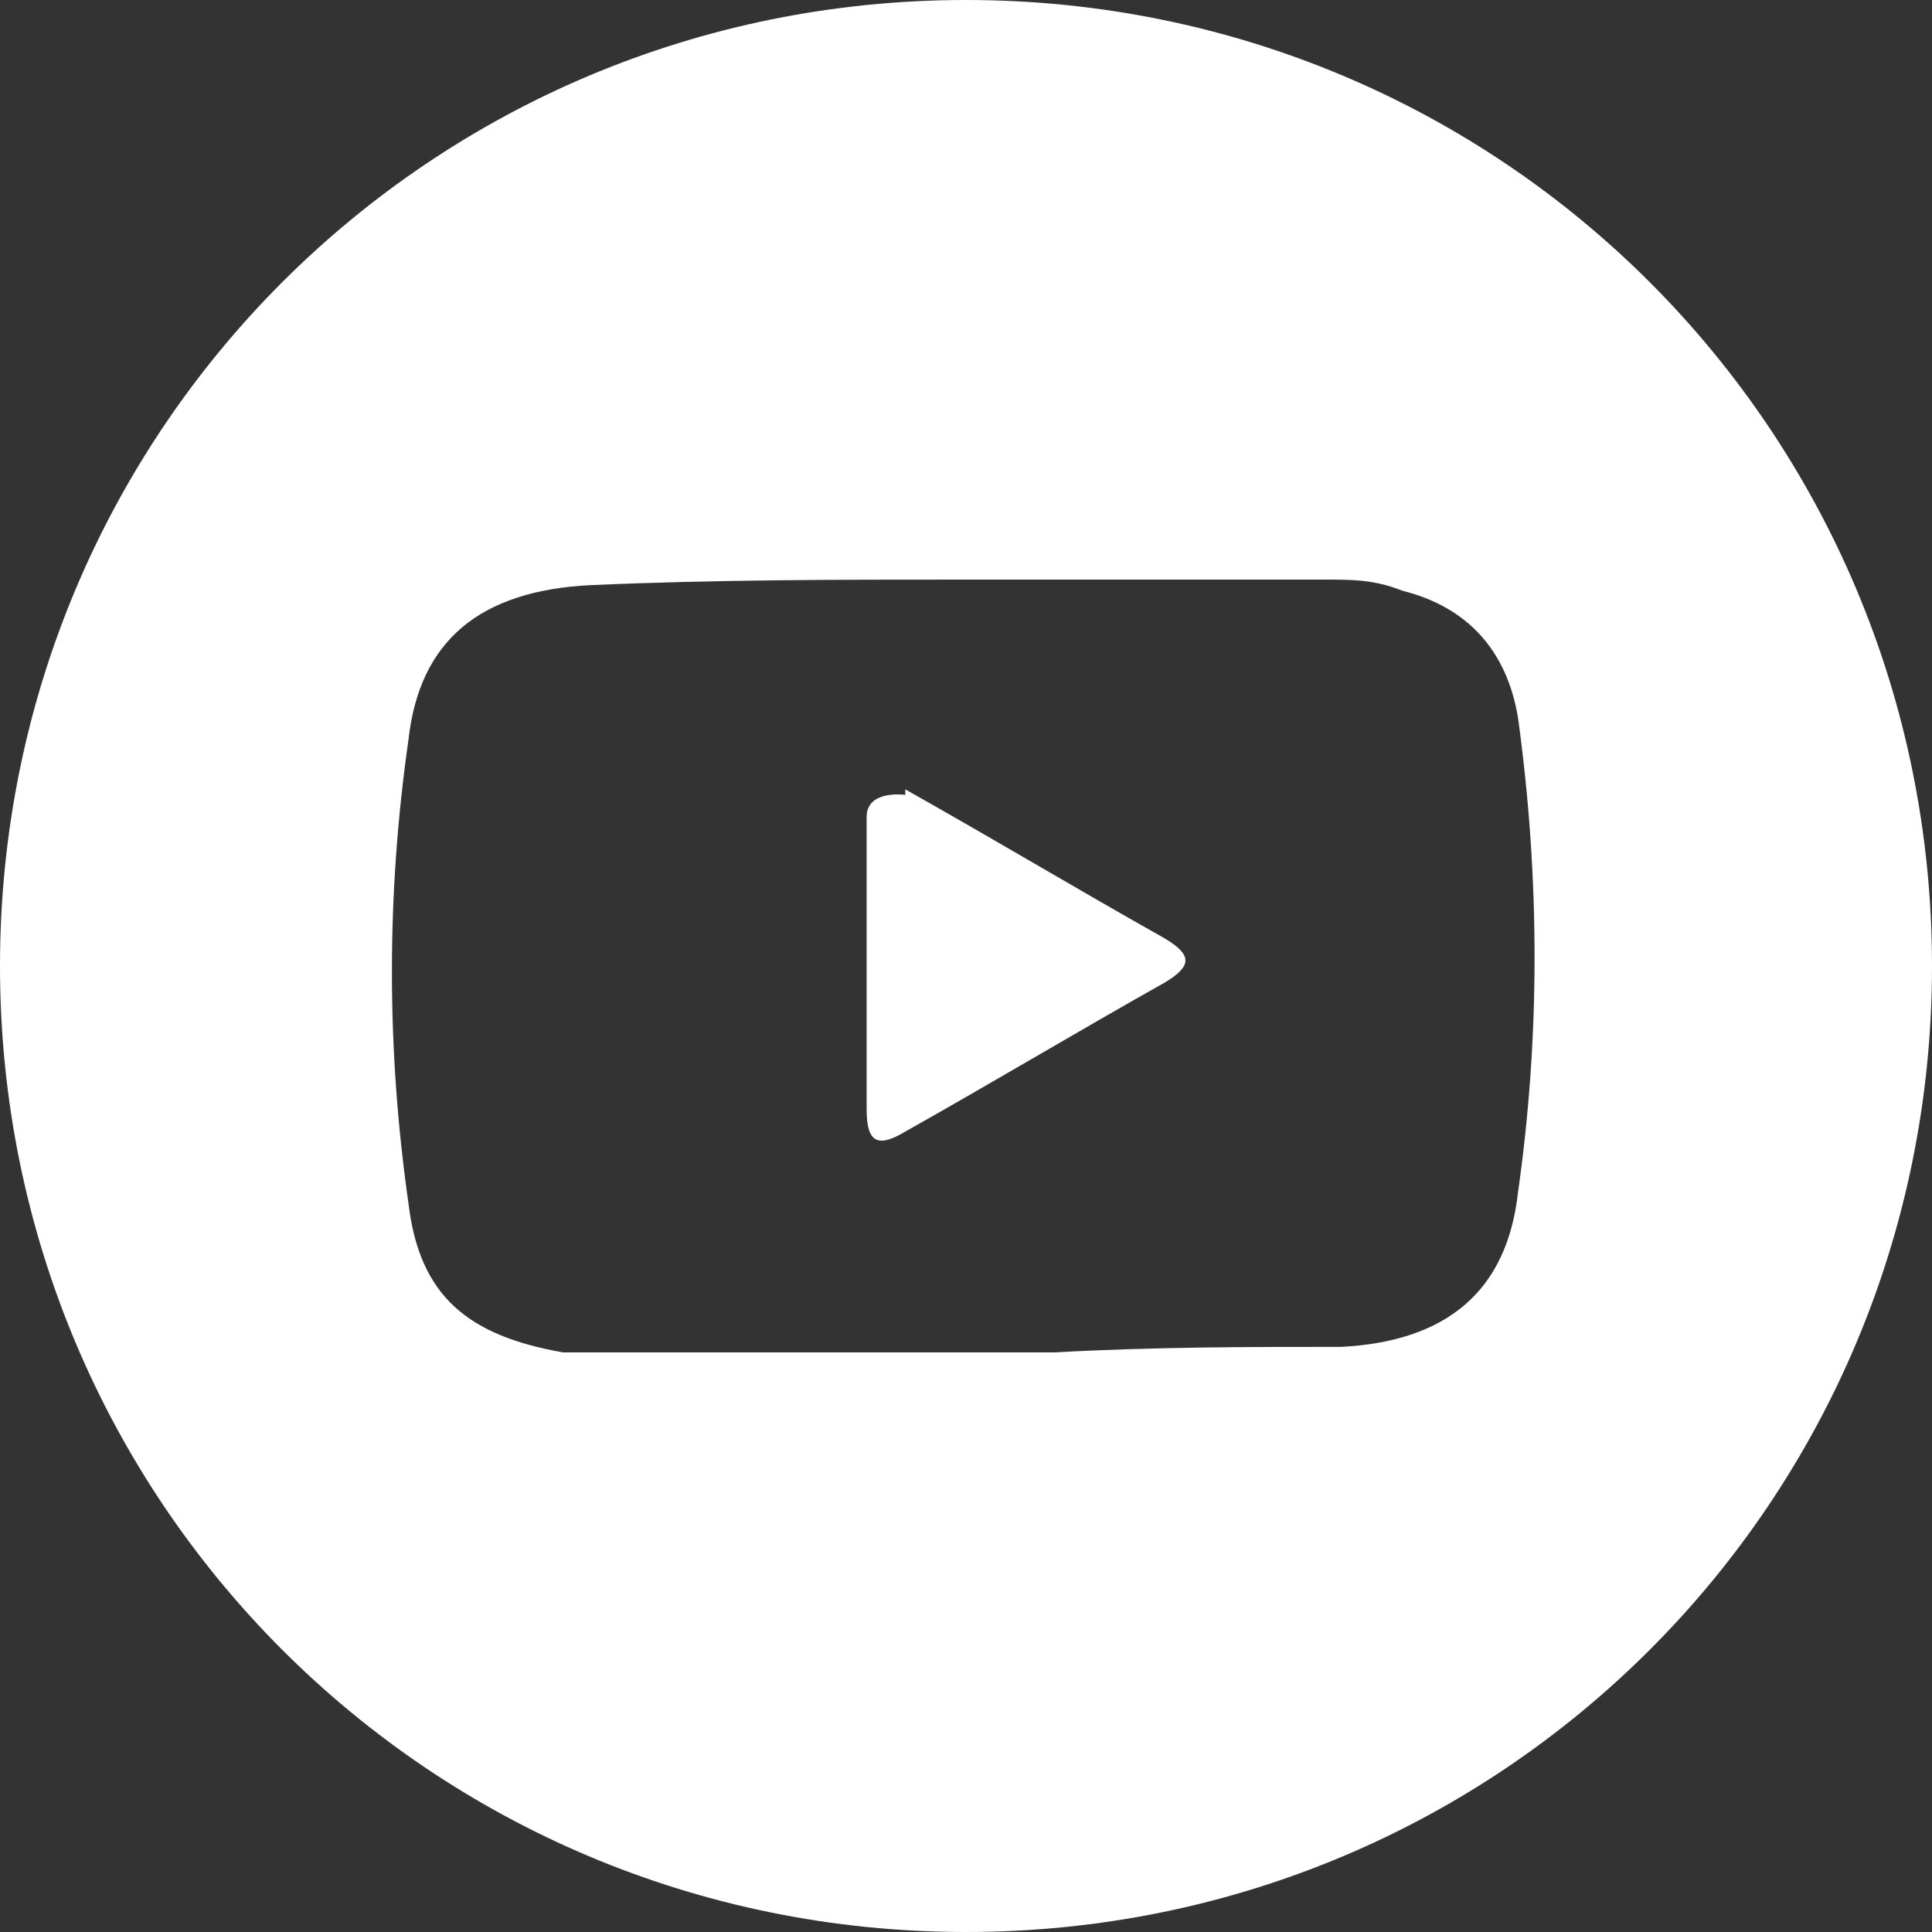
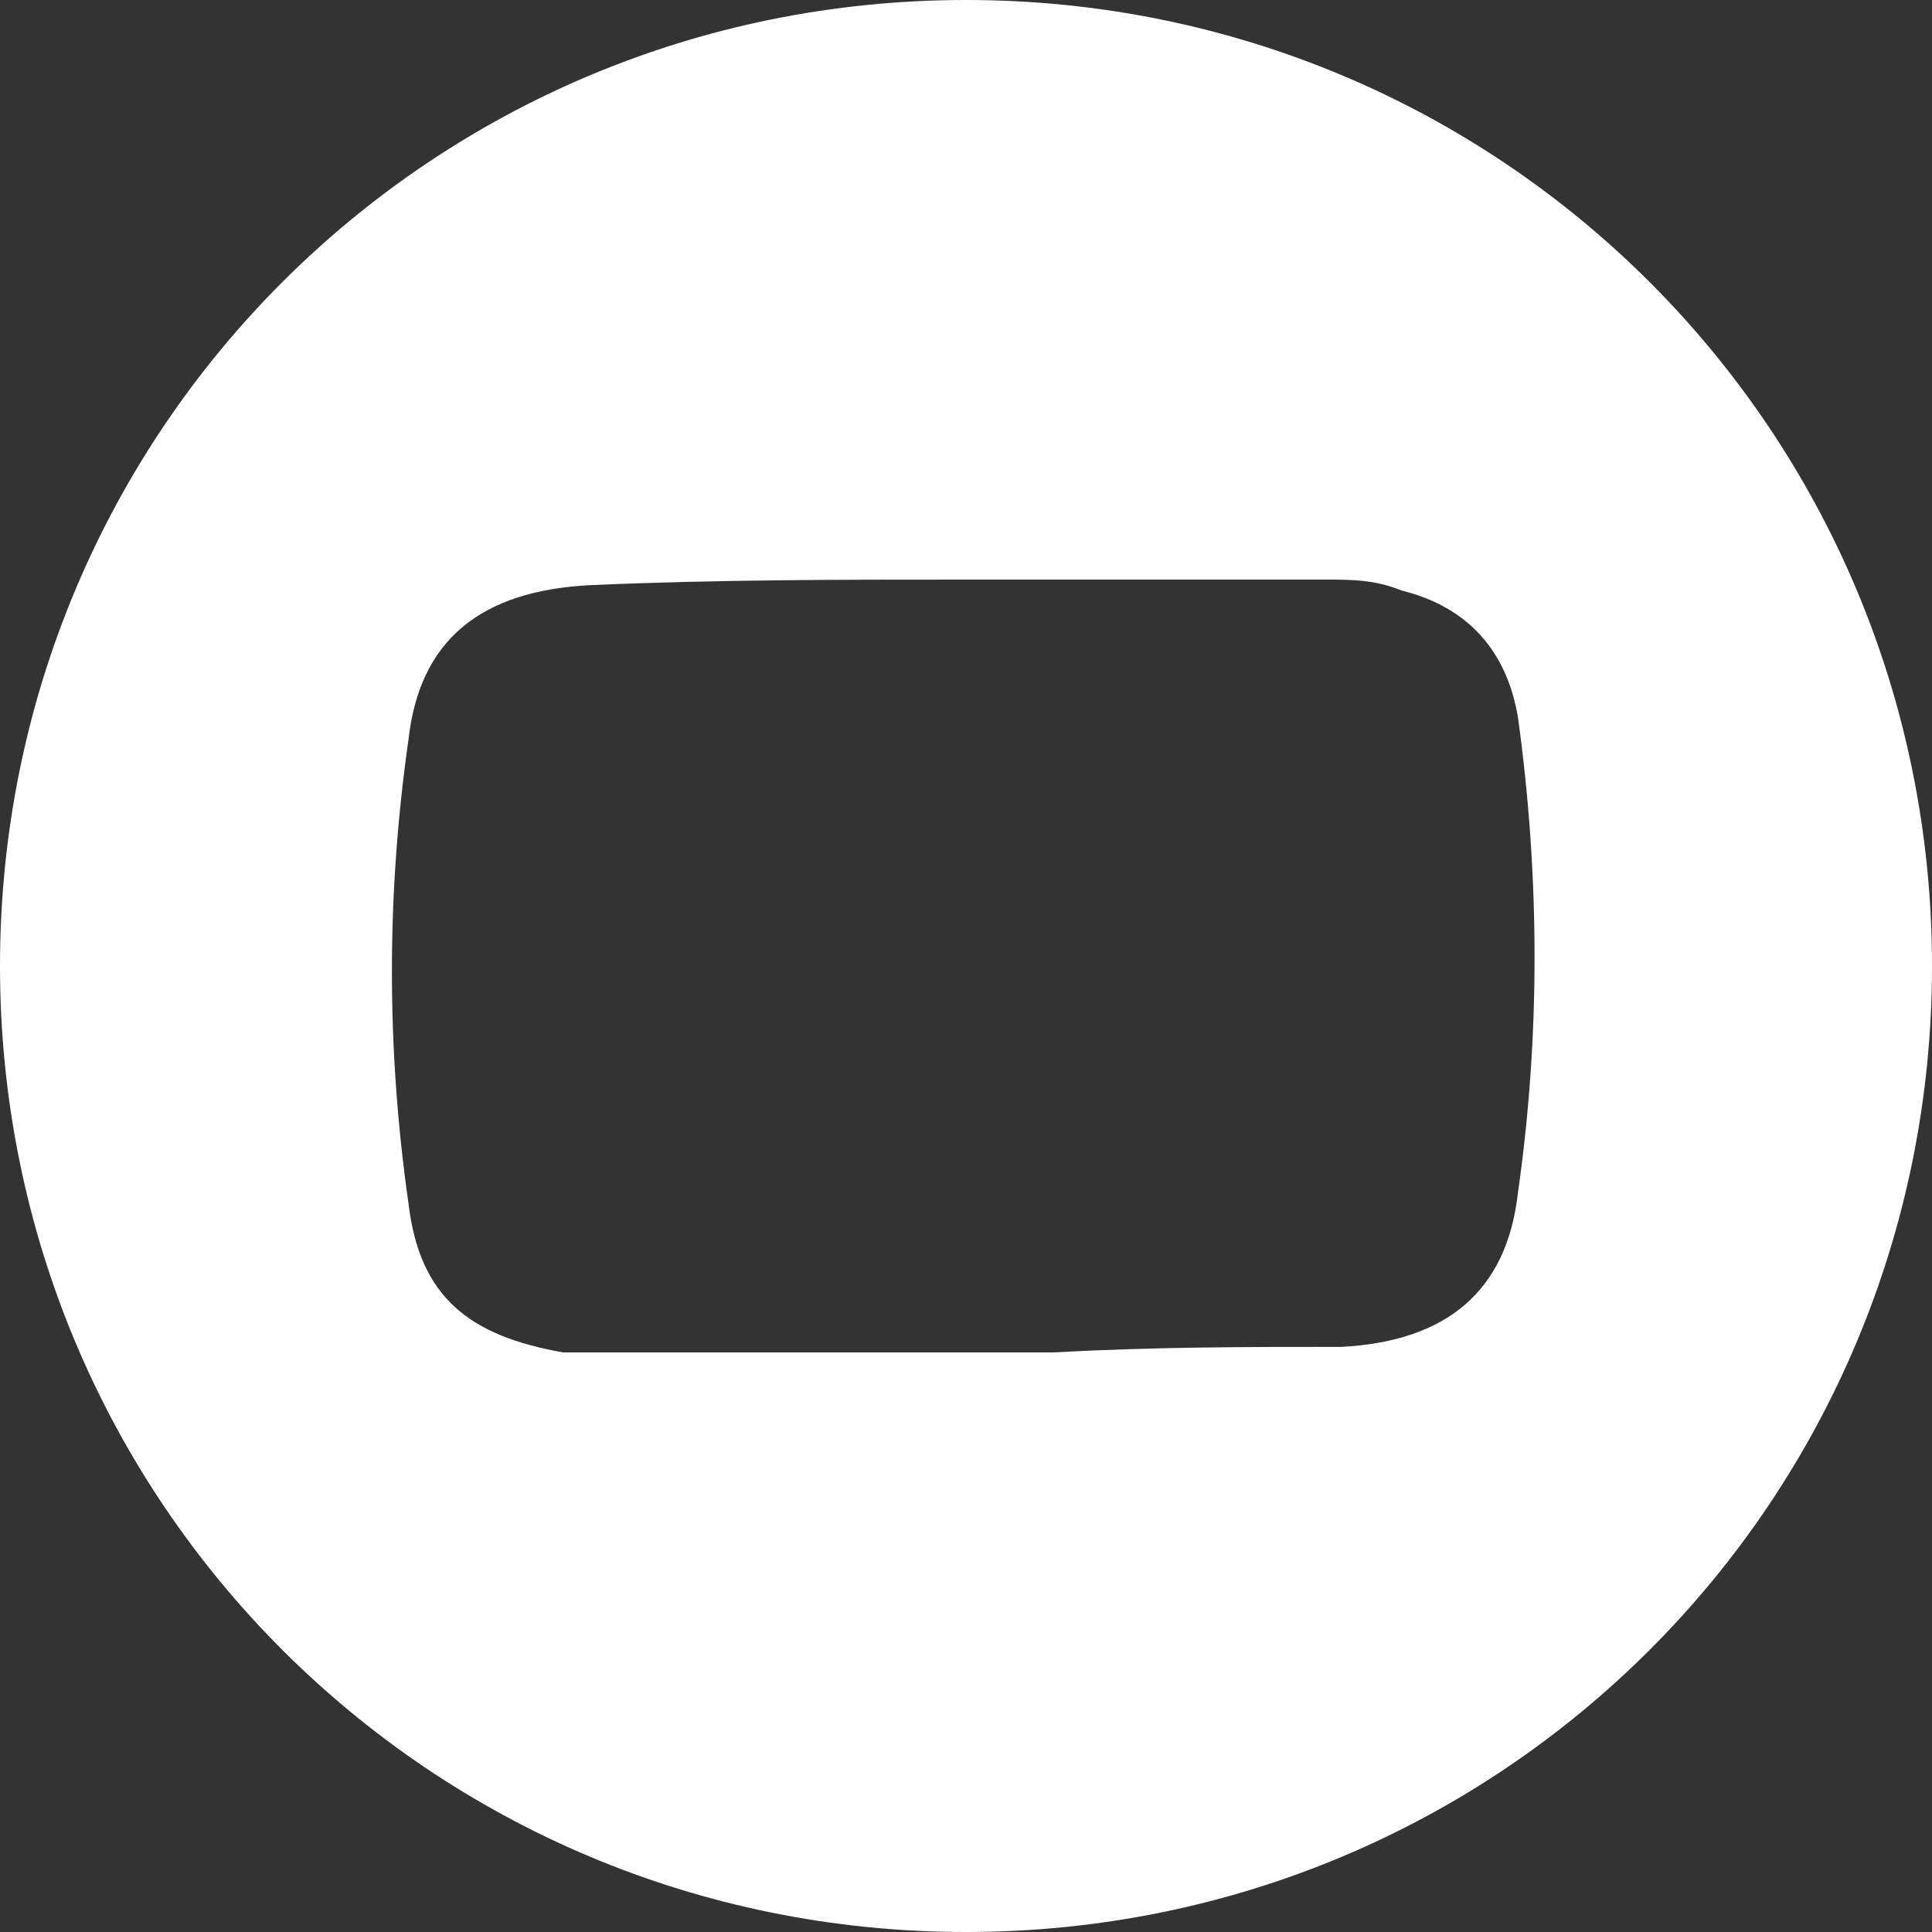
<svg xmlns="http://www.w3.org/2000/svg" id="_レイヤー_2" data-name="レイヤー_2" viewBox="0 0 3.5 3.5">
  <rect x="0" y="0" width="3.5" height="3.5" fill="#333333" stroke="none" />
  <defs>
    <style>
      .cls-1 {
        fill: #fff;
      }
    </style>
  </defs>
  <g id="art">
    <g>
      <path class="cls-1" d="M1.75,0C.78,0,0,.78,0,1.75s.78,1.75,1.75,1.75,1.75-.78,1.75-1.75-.78-1.75-1.75-1.75ZM2.75,2.16c-.02.18-.13.27-.32.28-.17,0-.34,0-.52.01-.27,0-.54,0-.81,0-.03,0-.05,0-.08,0-.17-.03-.26-.1-.28-.27-.04-.28-.04-.56,0-.84.02-.18.13-.27.33-.28.23-.01.45-.01.68-.01.22,0,.43,0,.65,0,.05,0,.09,0,.14.02.12.03.19.11.21.23.04.29.04.58,0,.86Z" />
-       <path class="cls-1" d="M1.64,1.44s-.07-.01-.07.04c0,.09,0,.18,0,.26h0c0,.09,0,.18,0,.27,0,.06.02.07.07.04.16-.09.31-.18.47-.27.05-.03.05-.05,0-.08-.16-.09-.31-.18-.47-.27Z" />
    </g>
  </g>
</svg>